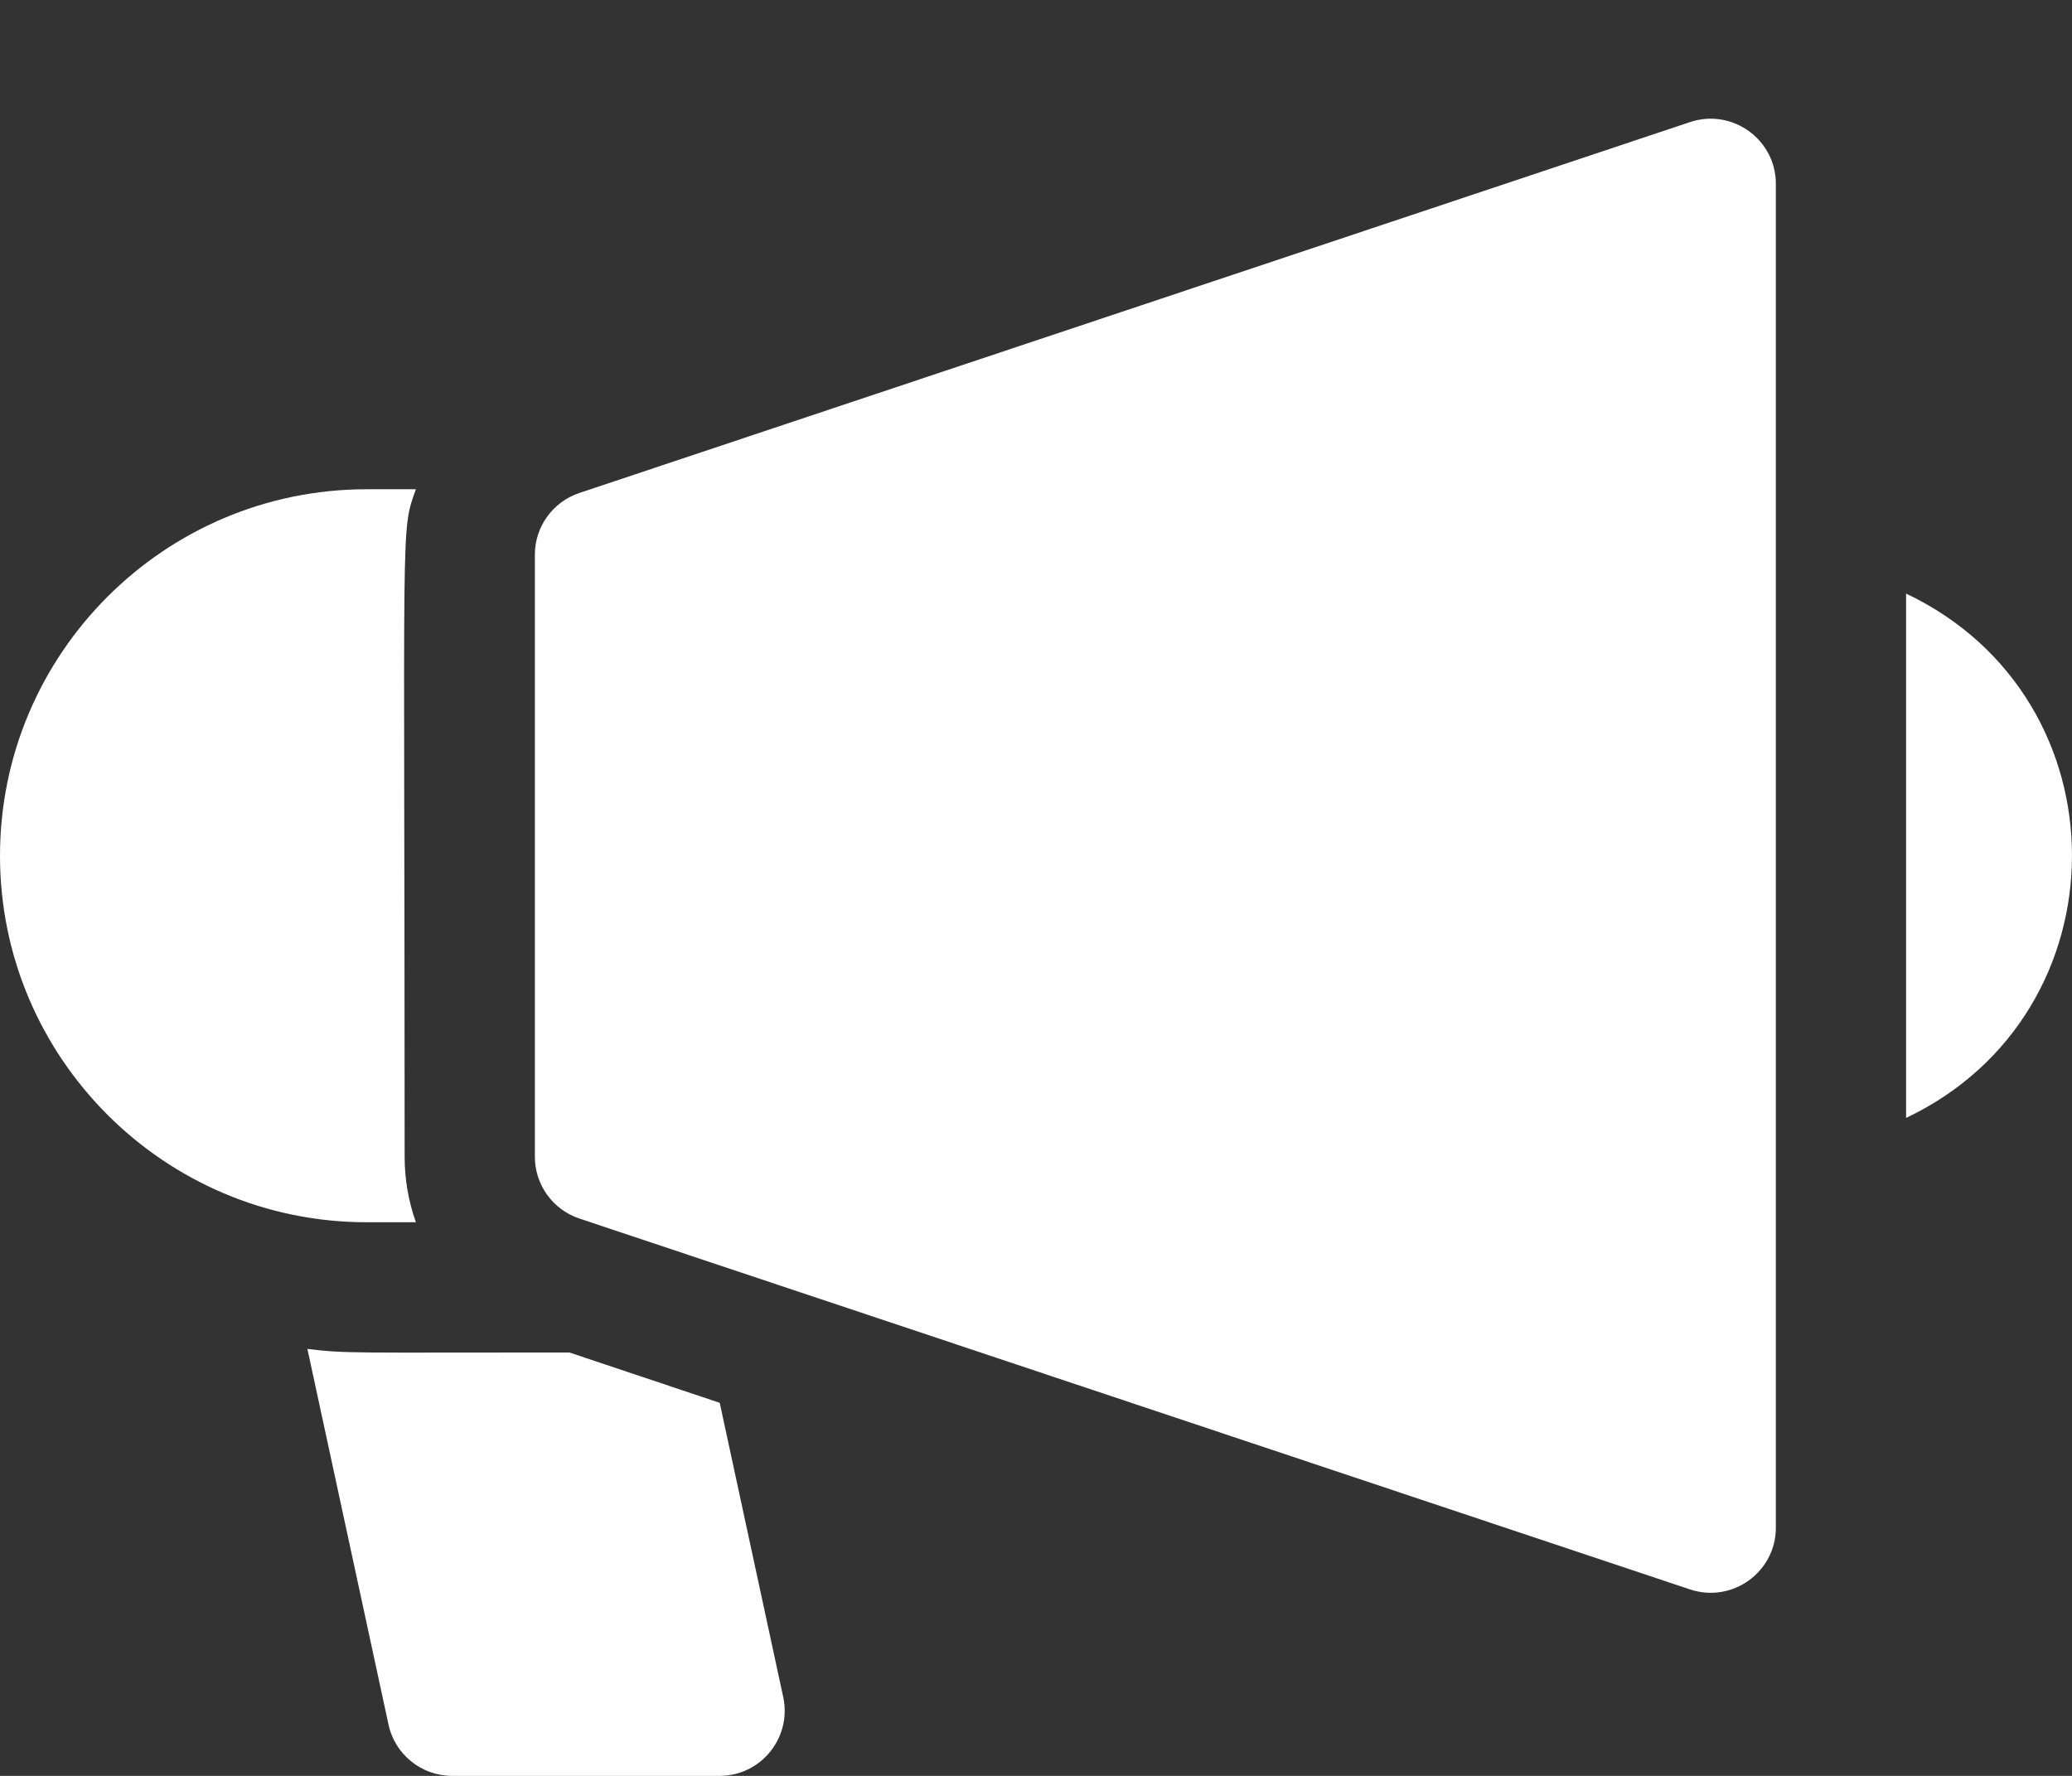
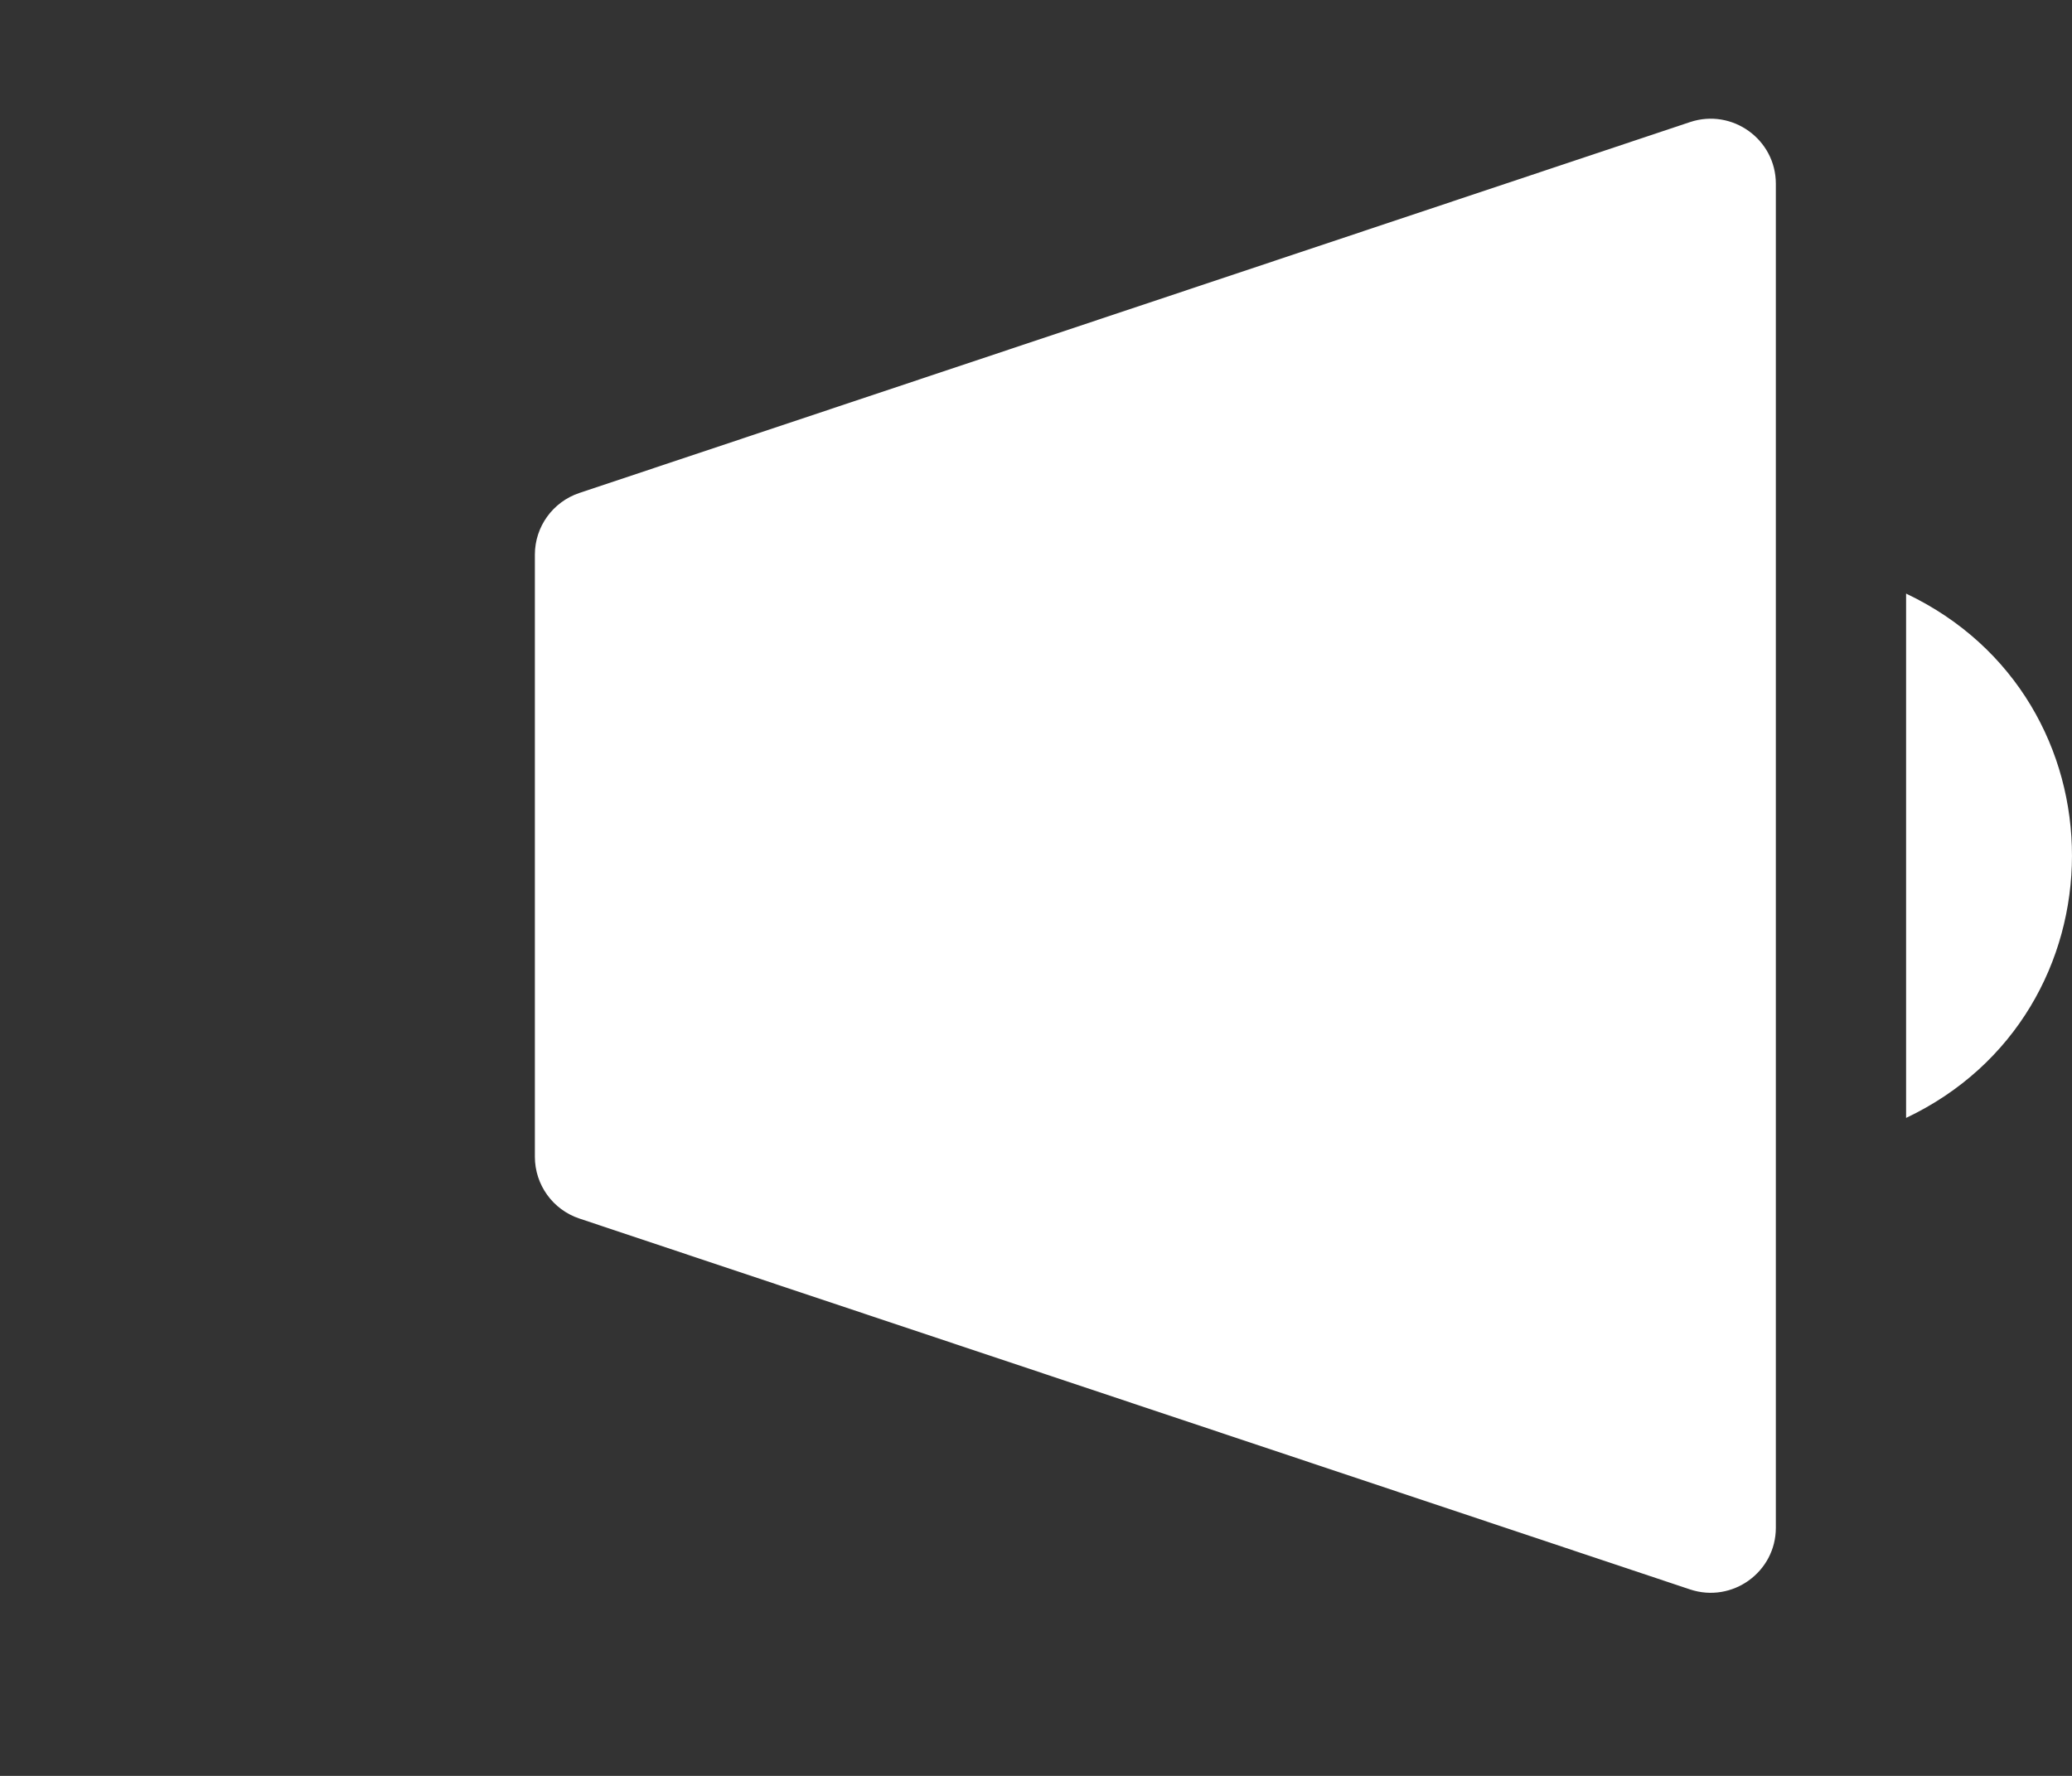
<svg xmlns="http://www.w3.org/2000/svg" width="14" height="12" viewBox="0 0 14 12" fill="none">
  <rect x="0" y="0" width="14" height="12" fill="#333333" stroke="none" />
  <path d="M11.419 0.825L3.915 3.331C3.735 3.391 3.614 3.559 3.614 3.748V7.816C3.614 8.006 3.735 8.174 3.915 8.234L11.419 10.74C11.704 10.835 11.999 10.623 11.999 10.323V1.242C11.999 0.942 11.704 0.73 11.419 0.825Z" fill="white" />
  <path d="M12.879 4.011V7.554C14.369 6.847 14.378 4.723 12.879 4.011Z" fill="white" />
-   <path d="M2.734 7.817C2.734 3.433 2.705 3.603 2.81 3.306H2.477C1.111 3.306 0 4.417 0 5.783C0 7.148 1.111 8.259 2.477 8.259H2.81C2.761 8.12 2.734 7.971 2.734 7.817Z" fill="white" />
-   <path d="M4.863 9.479L3.847 9.139C2.368 9.139 2.343 9.147 2.077 9.115L2.625 11.653C2.668 11.855 2.848 12 3.055 12H4.862C5.143 12 5.351 11.74 5.292 11.467L4.863 9.479Z" fill="white" />
</svg>